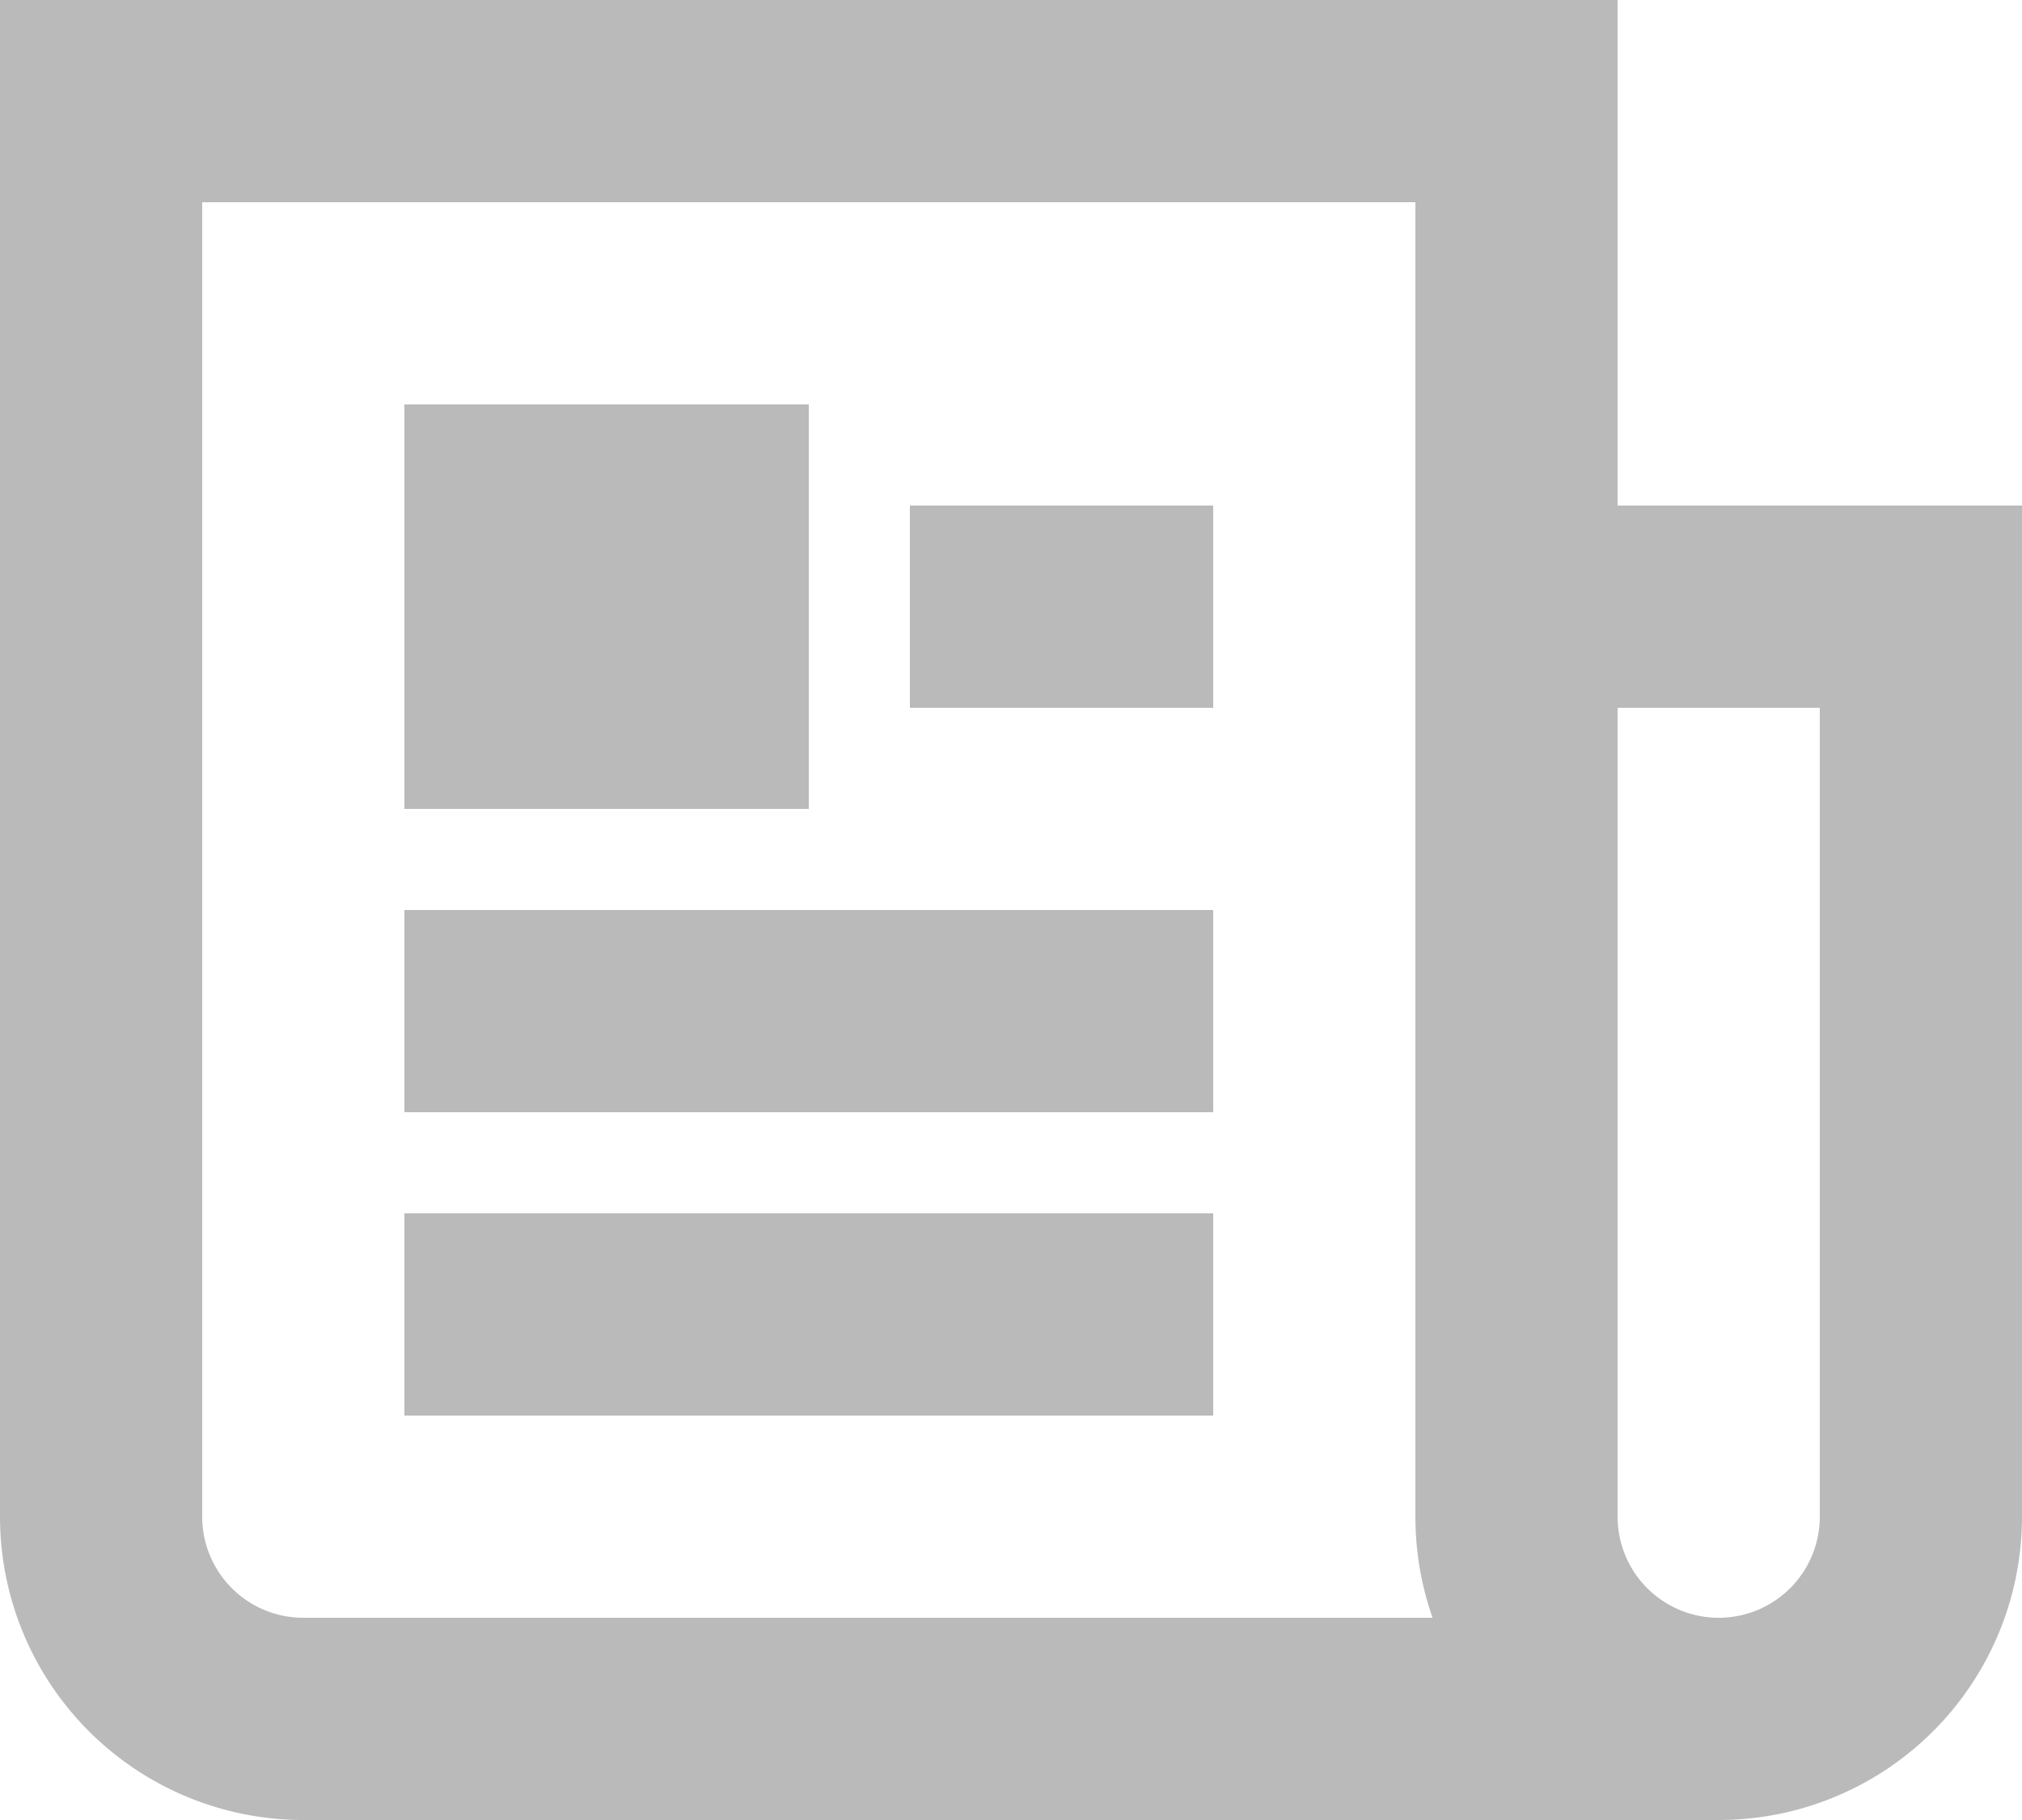
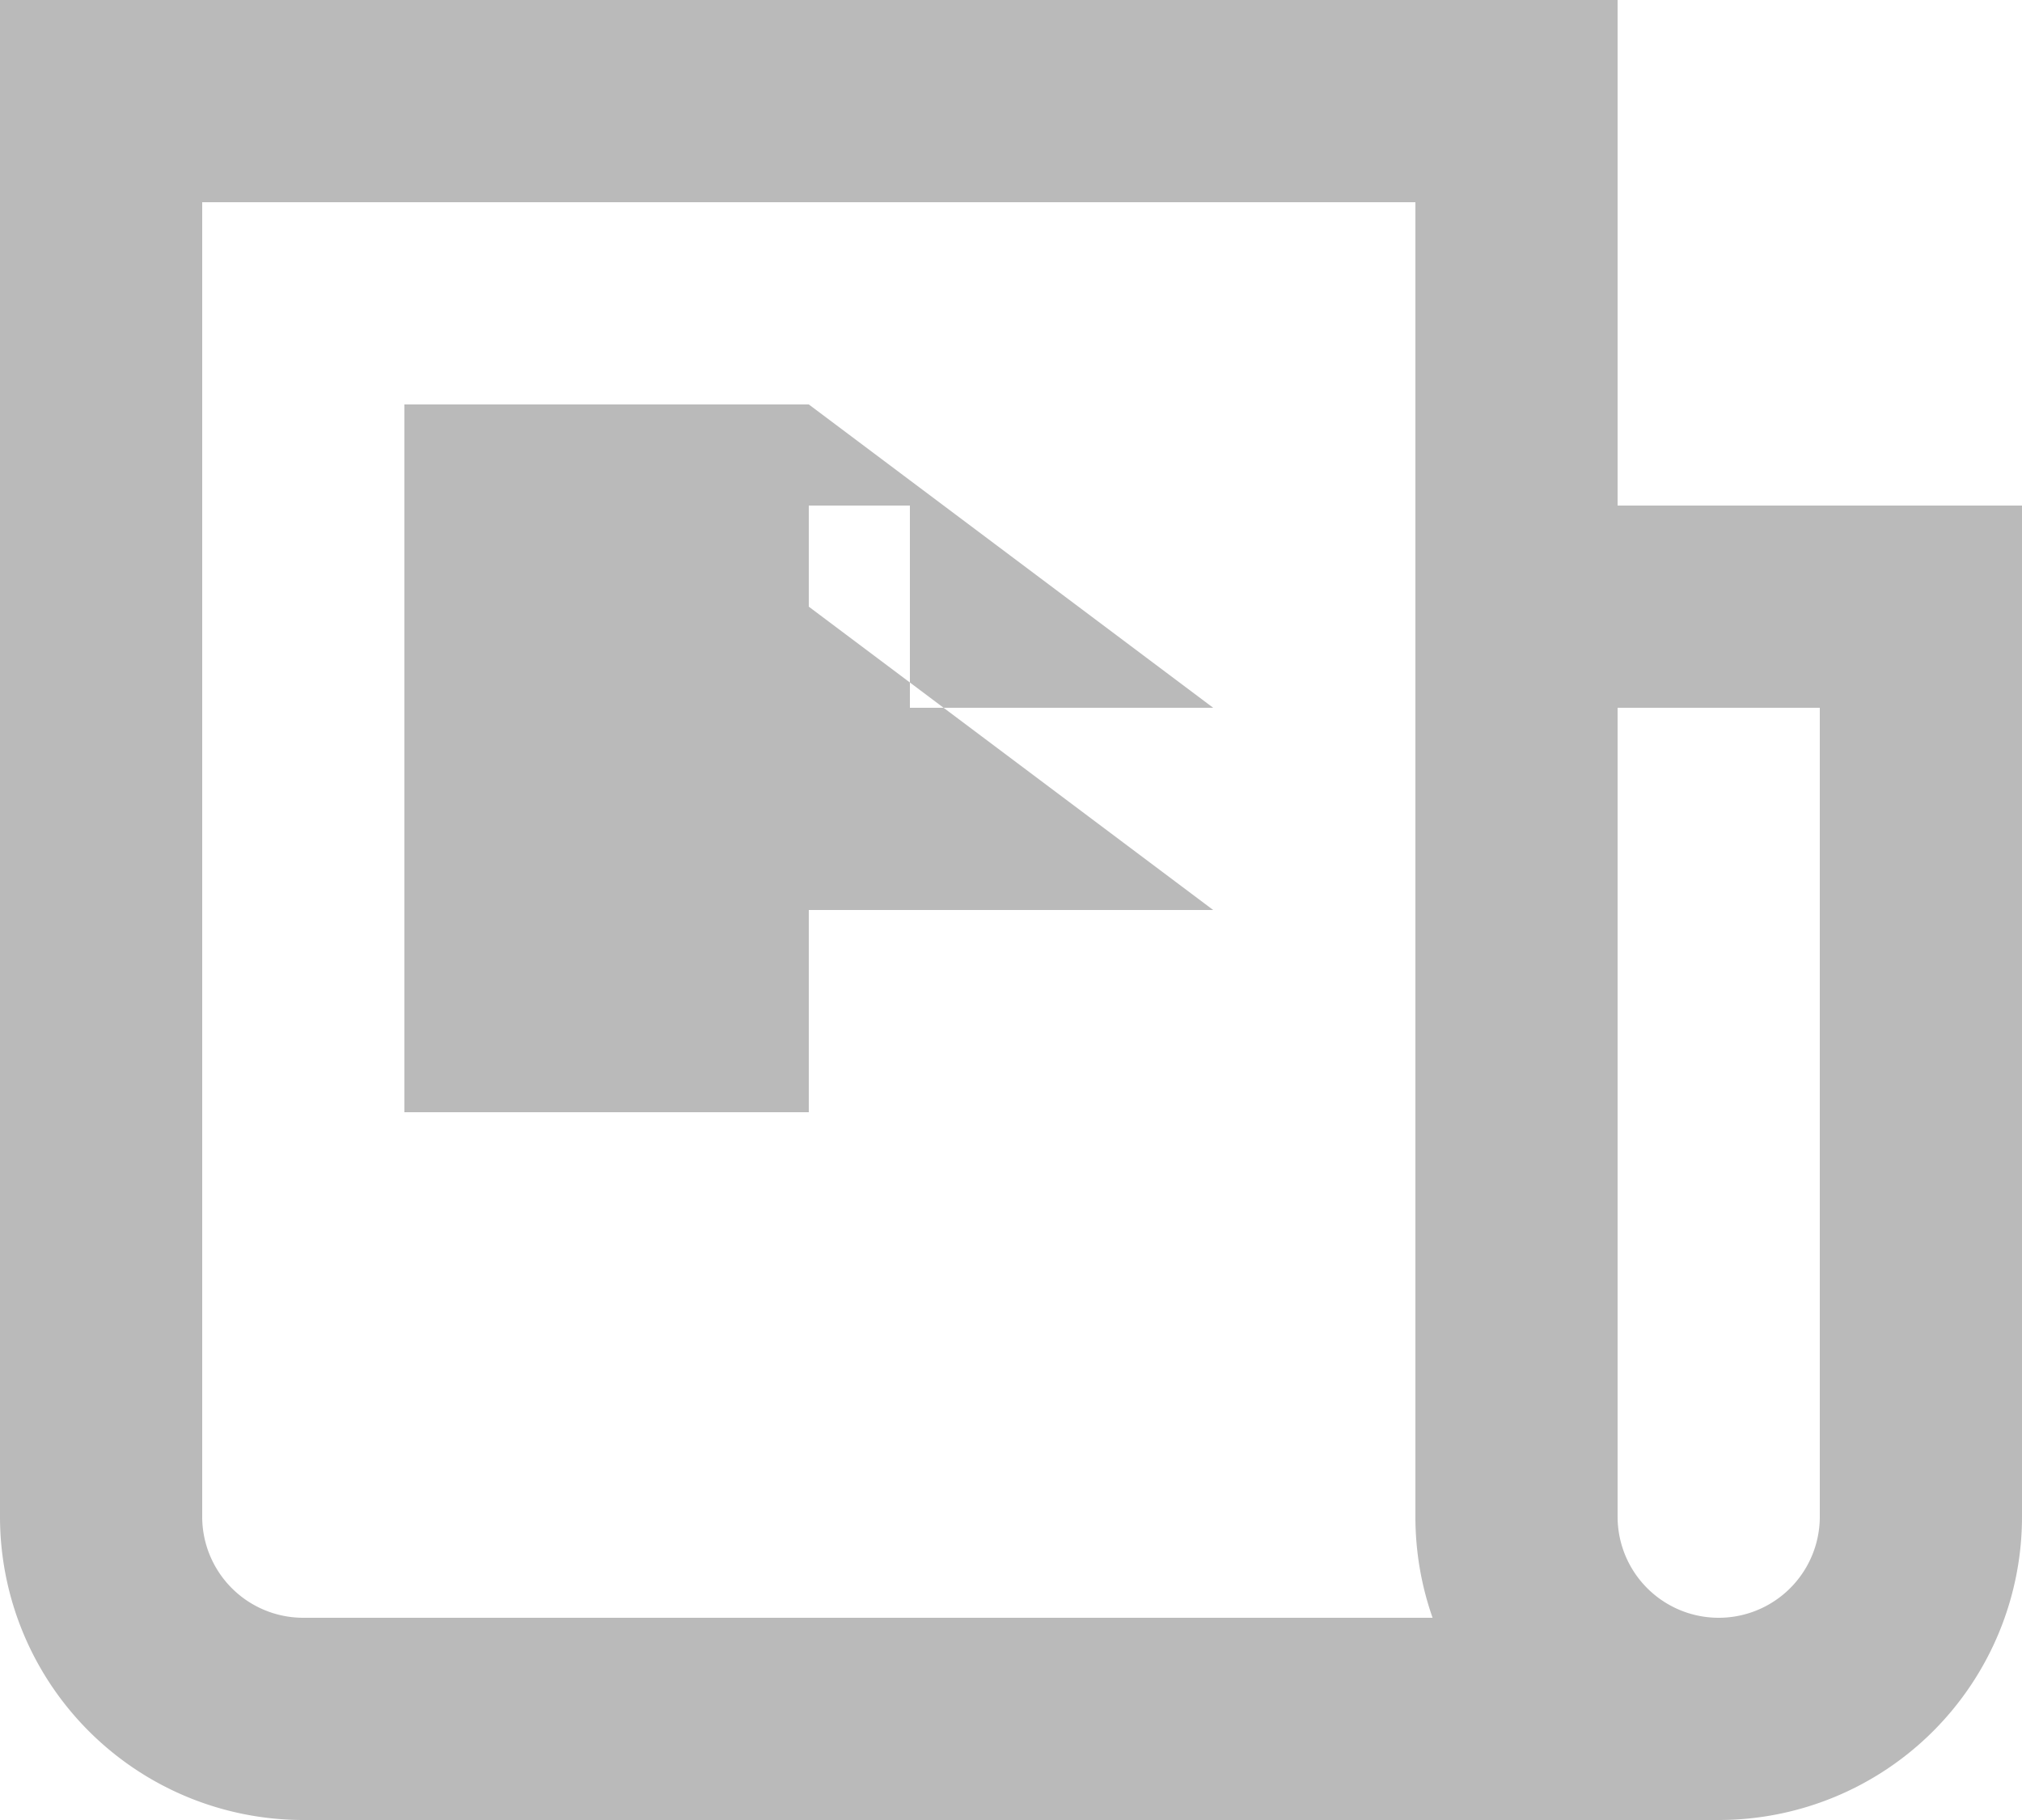
<svg xmlns="http://www.w3.org/2000/svg" width="20" height="18" fill="none">
-   <path fill-rule="evenodd" clip-rule="evenodd" d="M2 15V2h12v13c0 .35.06.687.17 1H3a1 1 0 01-1-1zm15 3H3a3 3 0 01-3-3V0h16v5h4v10a3 3 0 01-3 3zM16 7h2v8a1 1 0 11-2 0V7zM8 4v4H4V4h4zm4 3V5H9v2h3zm0 2v2H4V9h8zm0 5v-2H4v2h8z" fill="#BABABA" />
+   <path fill-rule="evenodd" clip-rule="evenodd" d="M2 15V2h12v13c0 .35.06.687.17 1H3a1 1 0 01-1-1zm15 3H3a3 3 0 01-3-3V0h16v5h4v10a3 3 0 01-3 3zM16 7h2v8a1 1 0 11-2 0V7zM8 4v4H4V4h4zV5H9v2h3zm0 2v2H4V9h8zm0 5v-2H4v2h8z" fill="#BABABA" />
</svg>